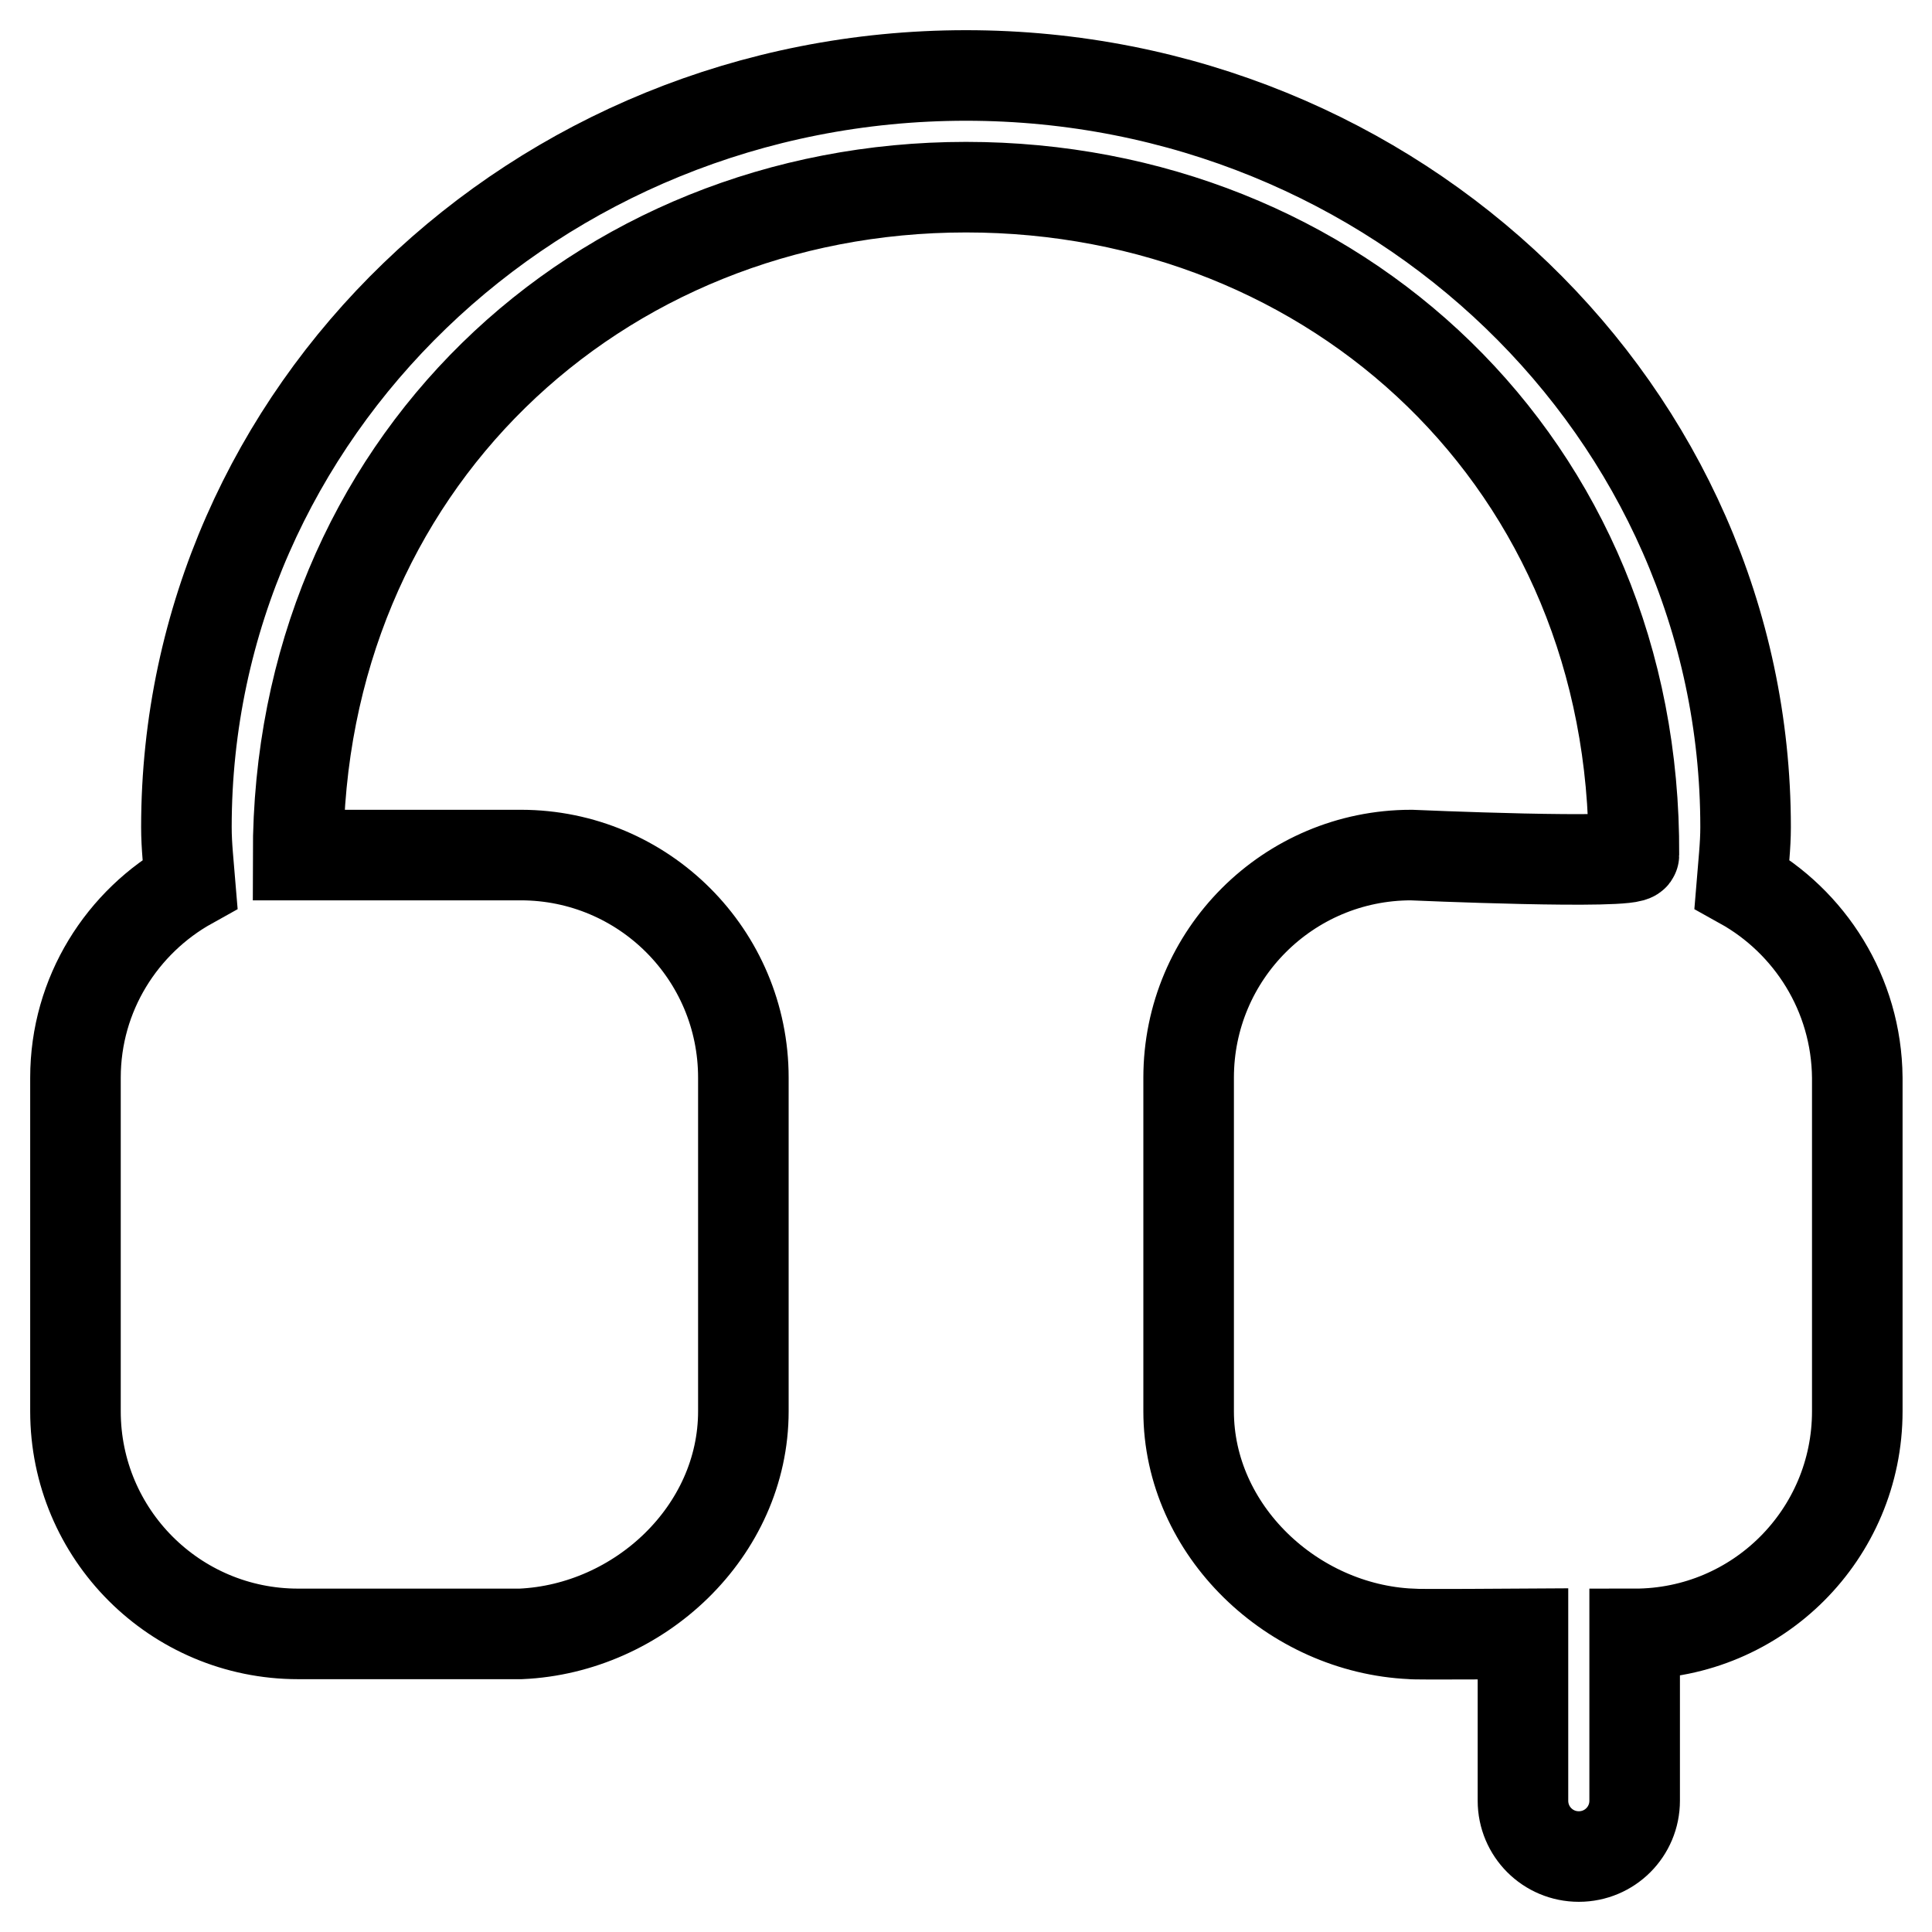
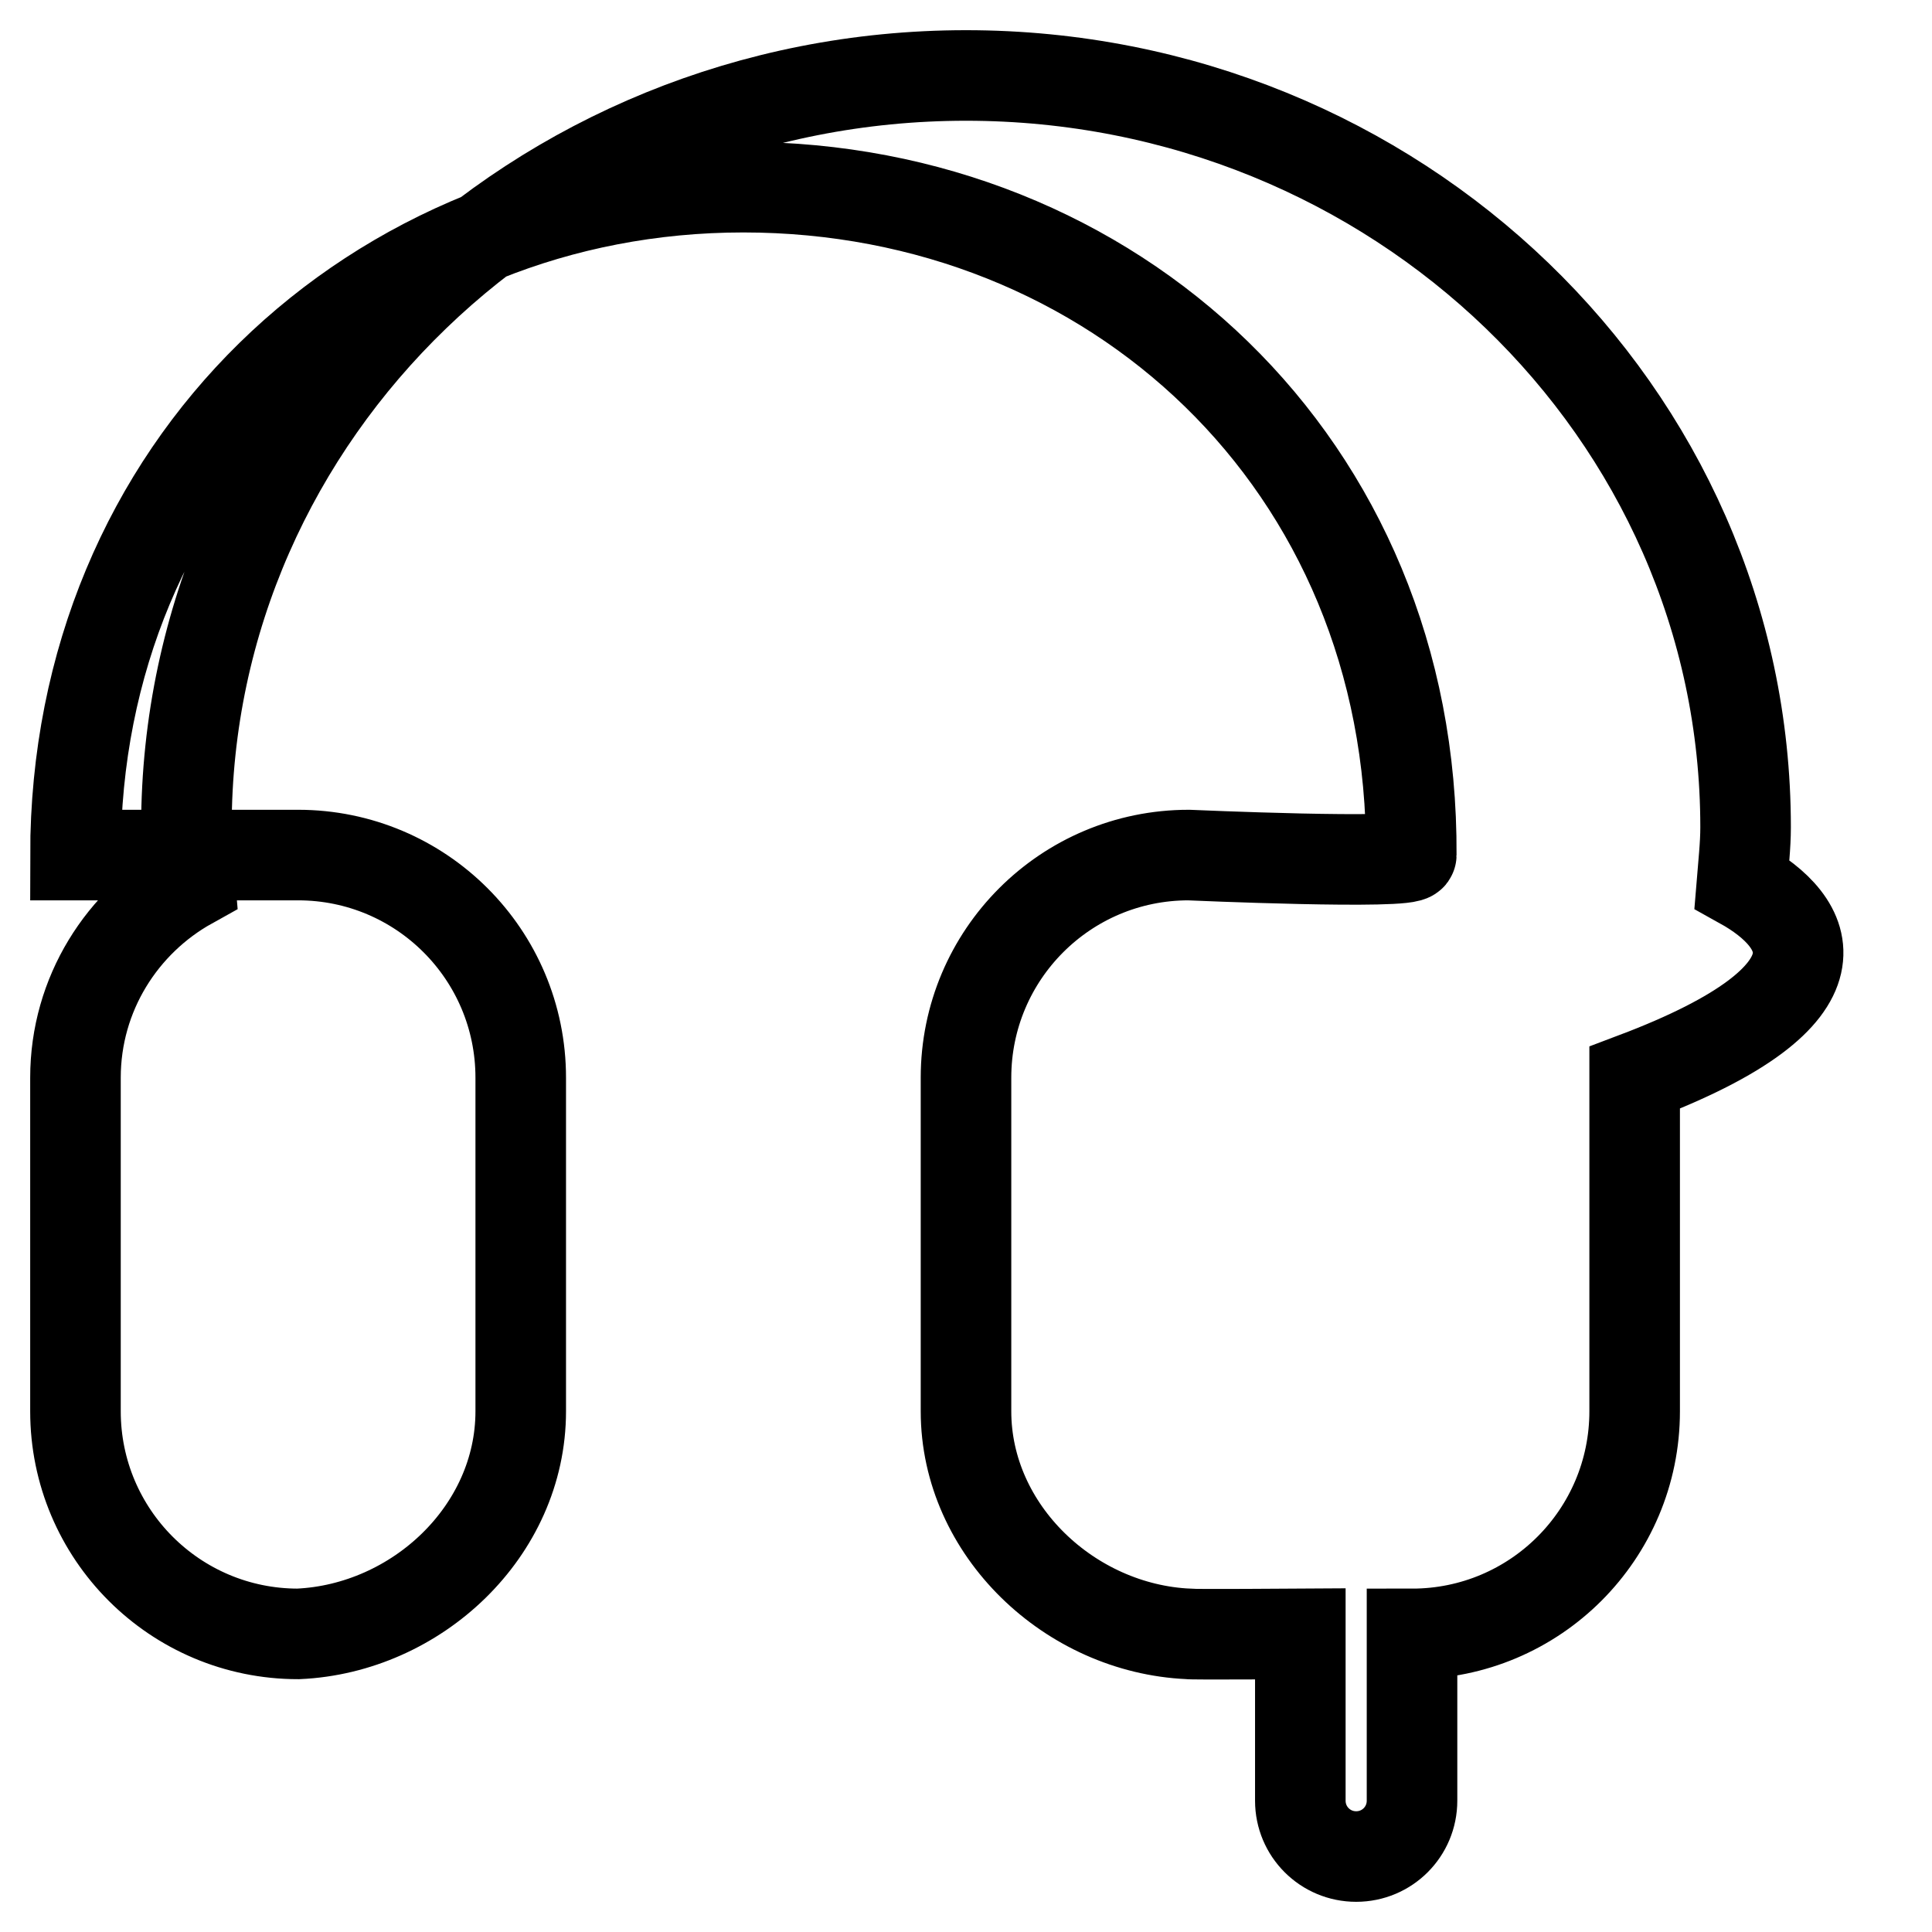
<svg xmlns="http://www.w3.org/2000/svg" version="1.1" x="0px" y="0px" viewBox="0 0 256 256" enable-background="new 0 0 256 256" xml:space="preserve">
  <g>
-     <path stroke-width="12" fill-opacity="0" stroke="#000000" d="M230.8,117.1c0.2-2.5,0.5-5,0.5-7.5C231.3,54.6,185,10,128,10C71,10,24.7,54.6,24.7,109.6 c0,2.6,0.3,5,0.5,7.5c-9,5-15.2,14.6-15.2,25.7V187c0,16.3,13.2,29.5,29.5,29.5c0,0,29.5,0,29.5,0c15.7-0.7,29.5-13.6,29.5-29.5 v-44.2c0-16.3-13.2-29.5-29.5-29.5c0,0-27.6,0-29.5,0c0-51.5,39.6-88.5,88.5-88.5c48.9,0,88.8,36.6,88.5,88.5c0,1.3-29.5,0-29.5,0 c-16.3,0-29.5,13.2-29.5,29.5V187c0,15.8,13.8,28.8,29.5,29.5c0,0.1,14.8,0,14.8,0v22.1c0,4.1,3.3,7.4,7.4,7.4 c4.1,0,7.4-3.3,7.4-7.4v-22.1c16.3,0,29.5-13.2,29.5-29.5v-44.2C246,131.7,239.8,122.1,230.8,117.1z" />
+     <path stroke-width="12" fill-opacity="0" stroke="#000000" d="M230.8,117.1c0.2-2.5,0.5-5,0.5-7.5C231.3,54.6,185,10,128,10C71,10,24.7,54.6,24.7,109.6 c0,2.6,0.3,5,0.5,7.5c-9,5-15.2,14.6-15.2,25.7V187c0,16.3,13.2,29.5,29.5,29.5c15.7-0.7,29.5-13.6,29.5-29.5 v-44.2c0-16.3-13.2-29.5-29.5-29.5c0,0-27.6,0-29.5,0c0-51.5,39.6-88.5,88.5-88.5c48.9,0,88.8,36.6,88.5,88.5c0,1.3-29.5,0-29.5,0 c-16.3,0-29.5,13.2-29.5,29.5V187c0,15.8,13.8,28.8,29.5,29.5c0,0.1,14.8,0,14.8,0v22.1c0,4.1,3.3,7.4,7.4,7.4 c4.1,0,7.4-3.3,7.4-7.4v-22.1c16.3,0,29.5-13.2,29.5-29.5v-44.2C246,131.7,239.8,122.1,230.8,117.1z" />
  </g>
</svg>